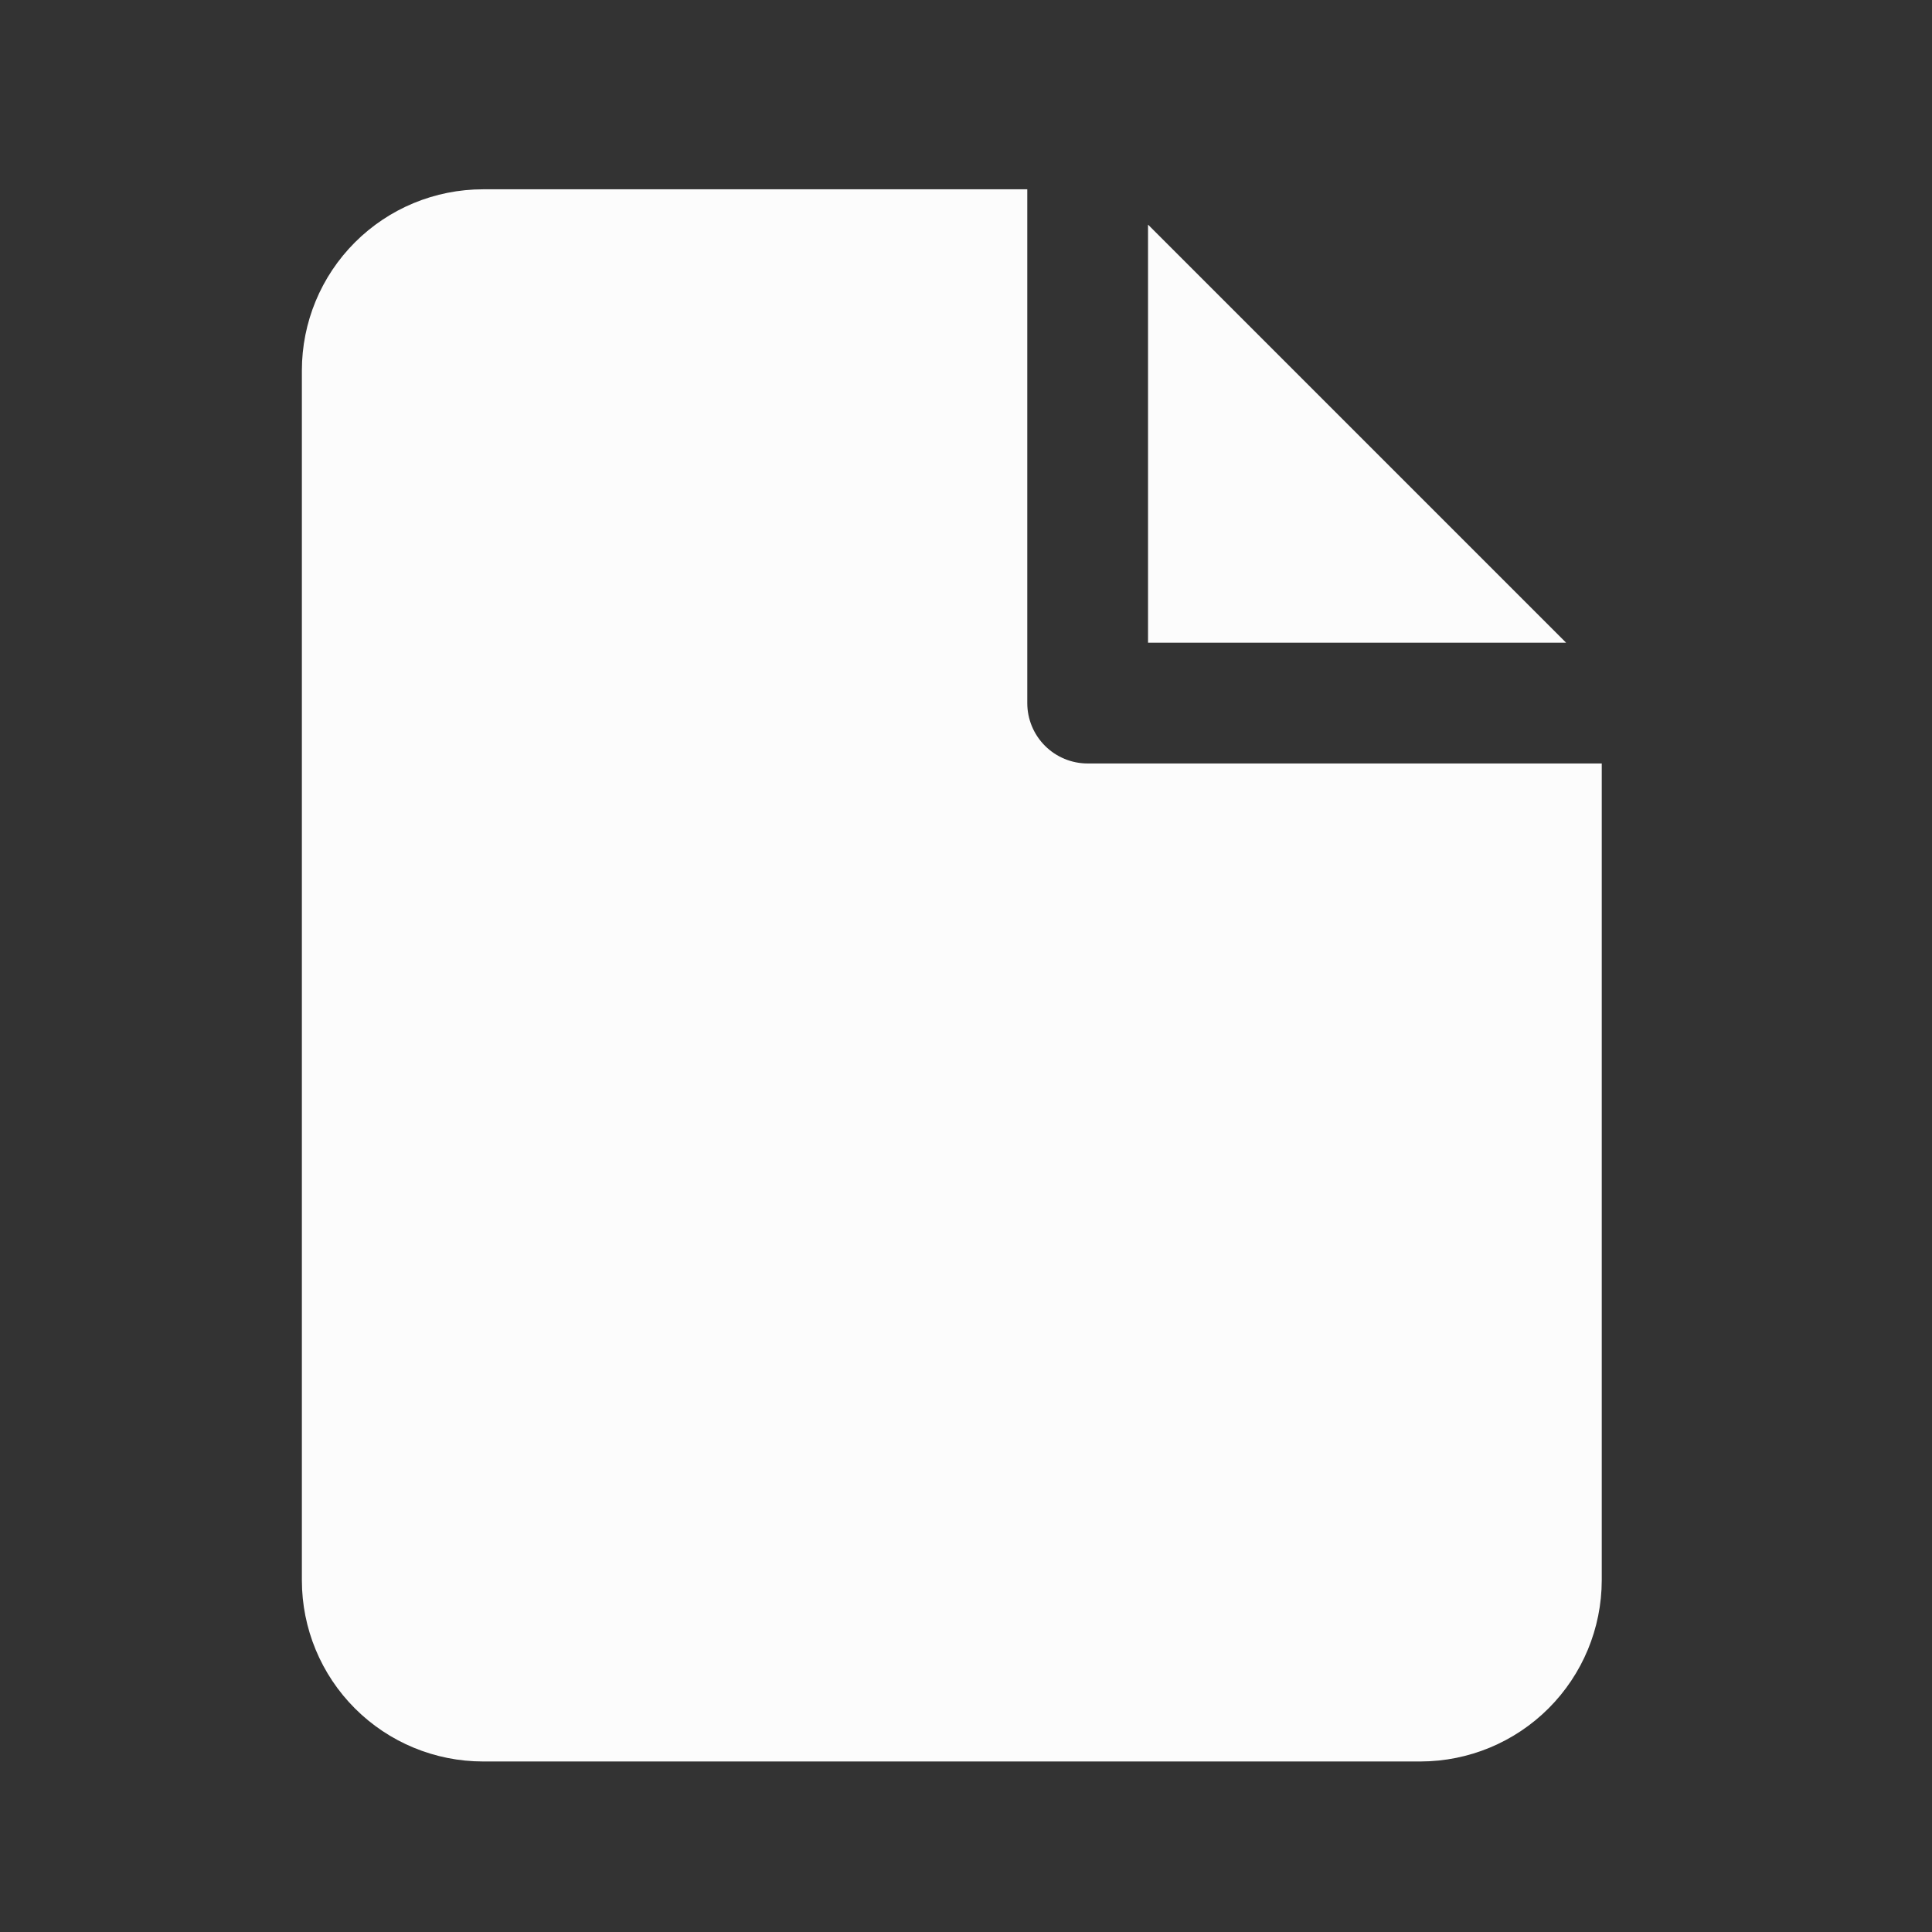
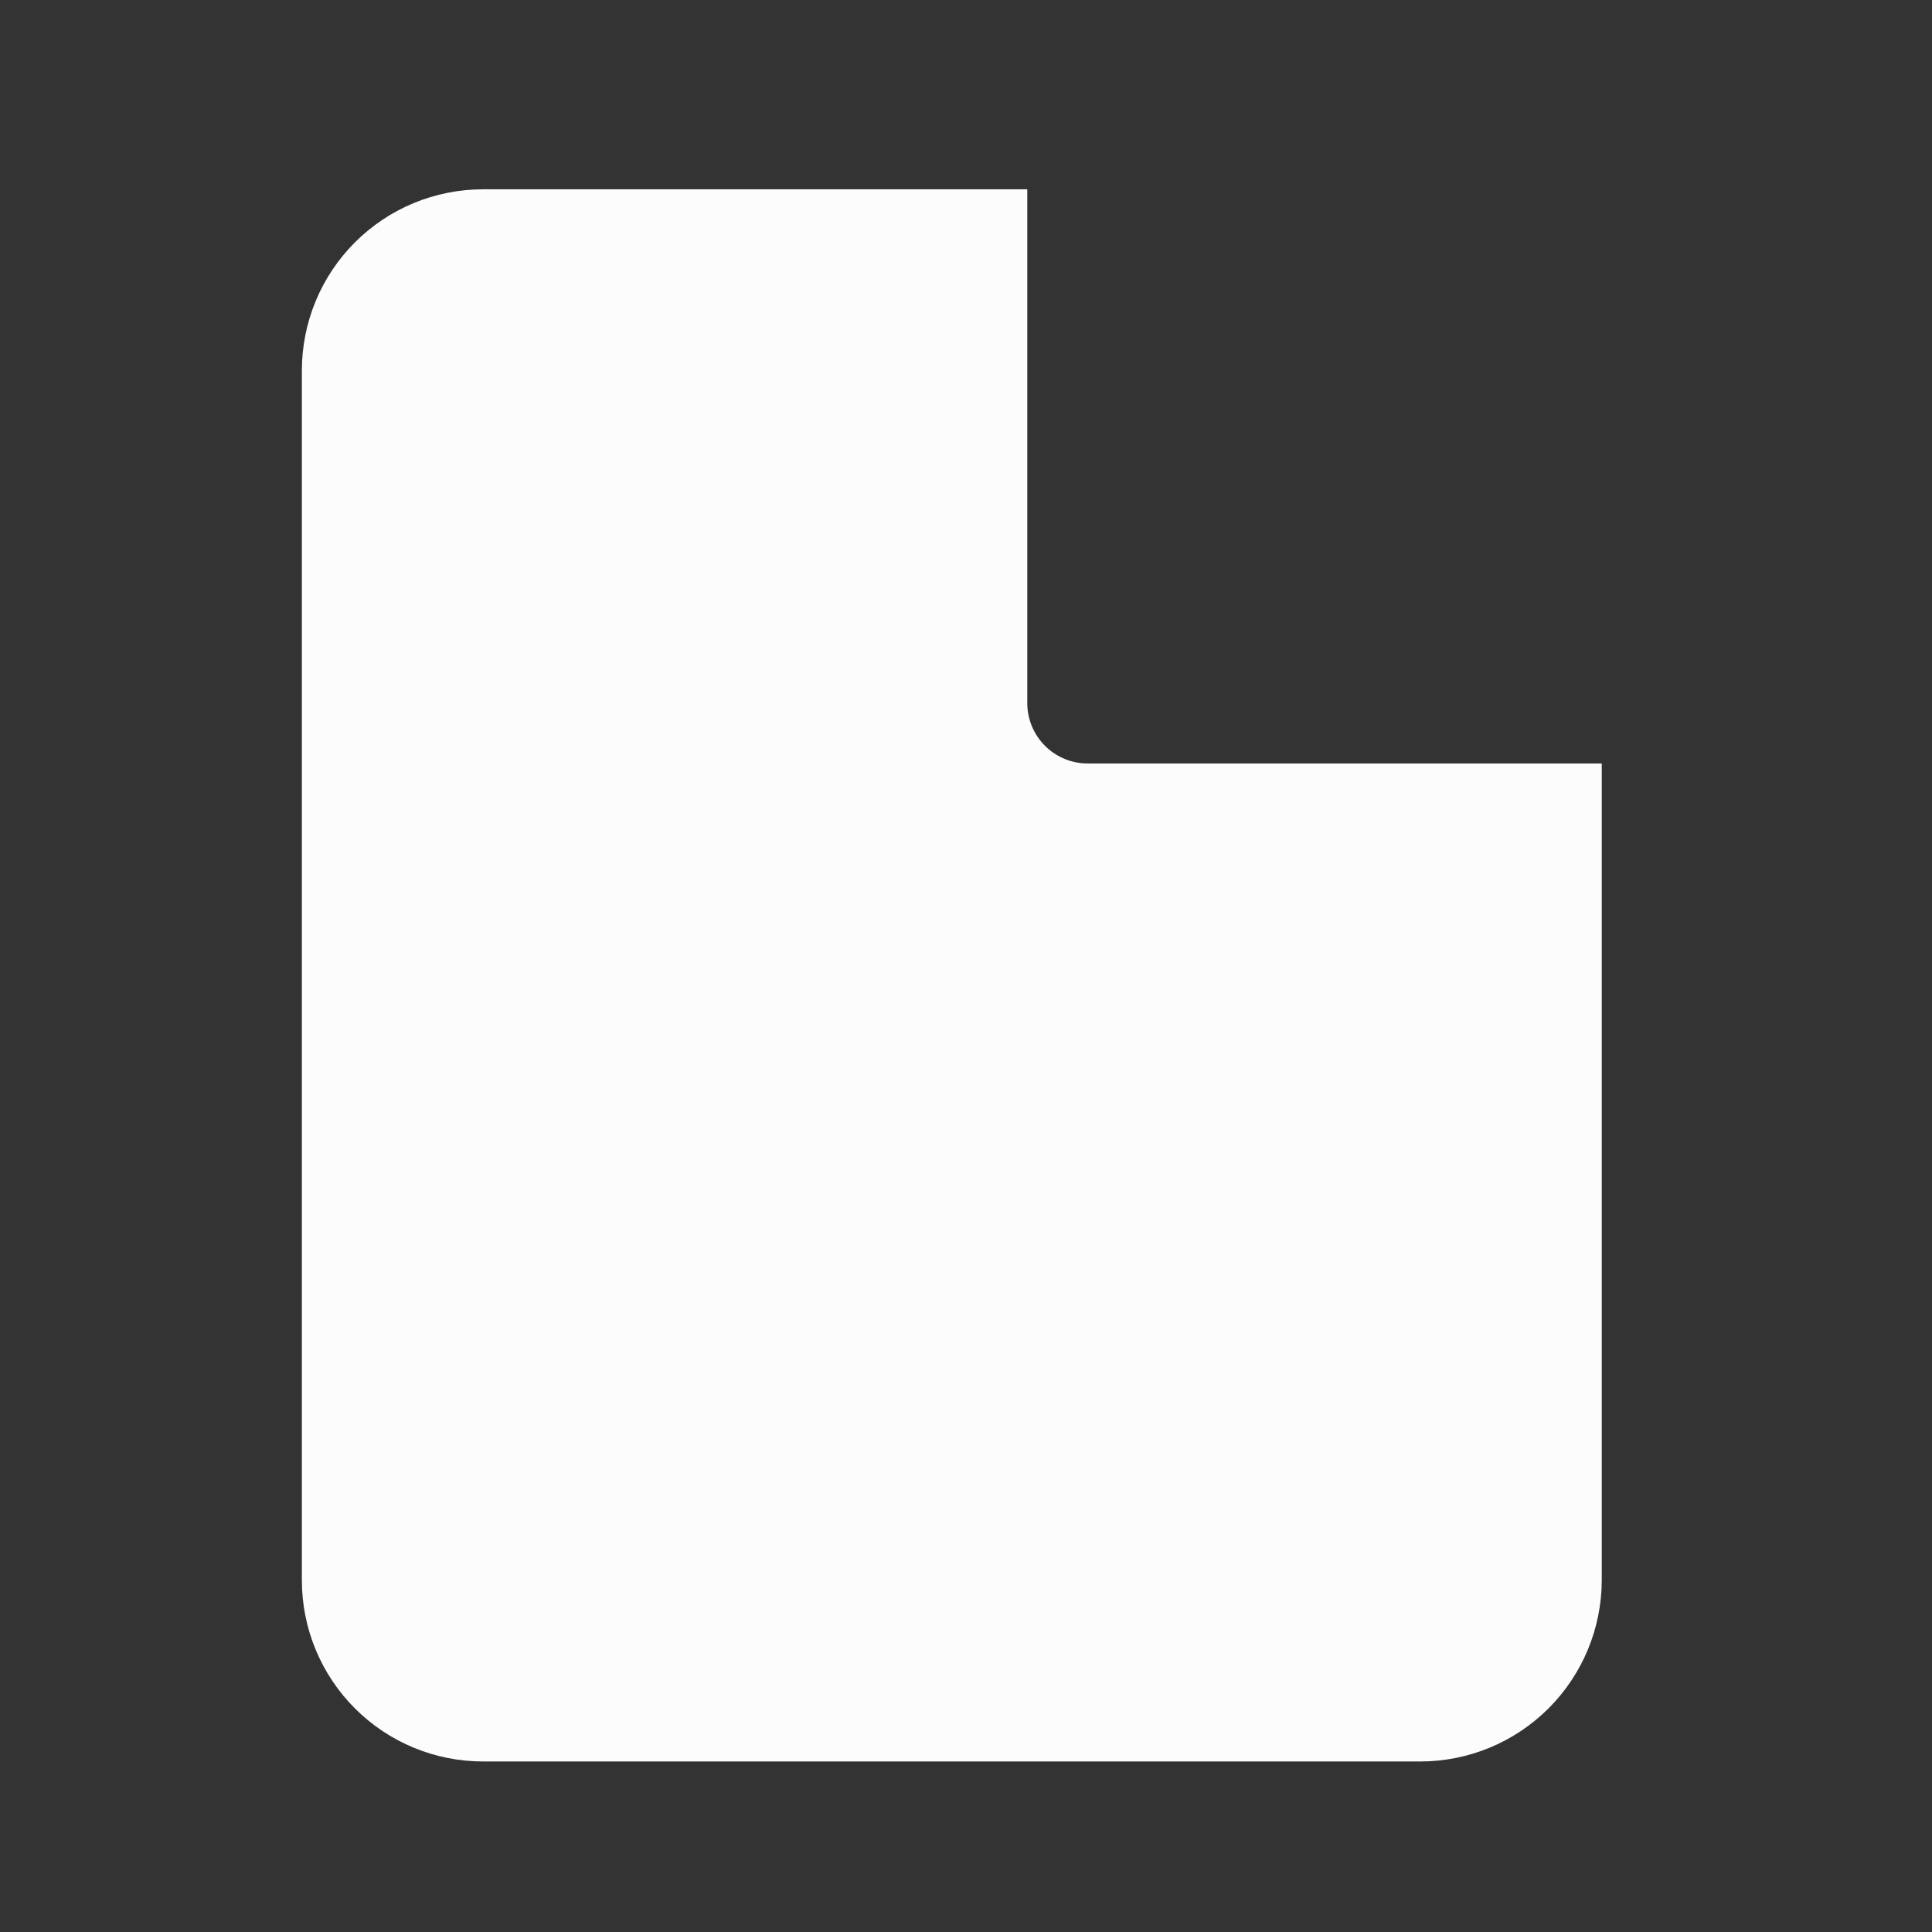
<svg xmlns="http://www.w3.org/2000/svg" width="800" height="800" viewBox="0 0 800 800" fill="none">
  <rect x="0" y="0" width="800" height="800" fill="#333333" stroke="none" />
  <path d="M450.375 316.138C443.745 316.138 437.386 313.504 432.697 308.815C428.009 304.126 425.375 297.768 425.375 291.138V78.388H200C180.109 78.388 161.032 86.289 146.967 100.355C132.901 114.42 125 133.496 125 153.388V654.388C125 674.279 132.901 693.355 146.967 707.42C161.032 721.485 180.109 729.388 200 729.388H588.25C608.13 729.351 627.185 721.438 641.243 707.38C655.3 693.323 663.214 674.268 663.25 654.388V316.138H450.375Z" fill="#FCFCFC" />
-   <path d="M648.5 266.138L475.375 93.012V103.387V266.138H638.25H648.5Z" fill="#FCFCFC" />
</svg>